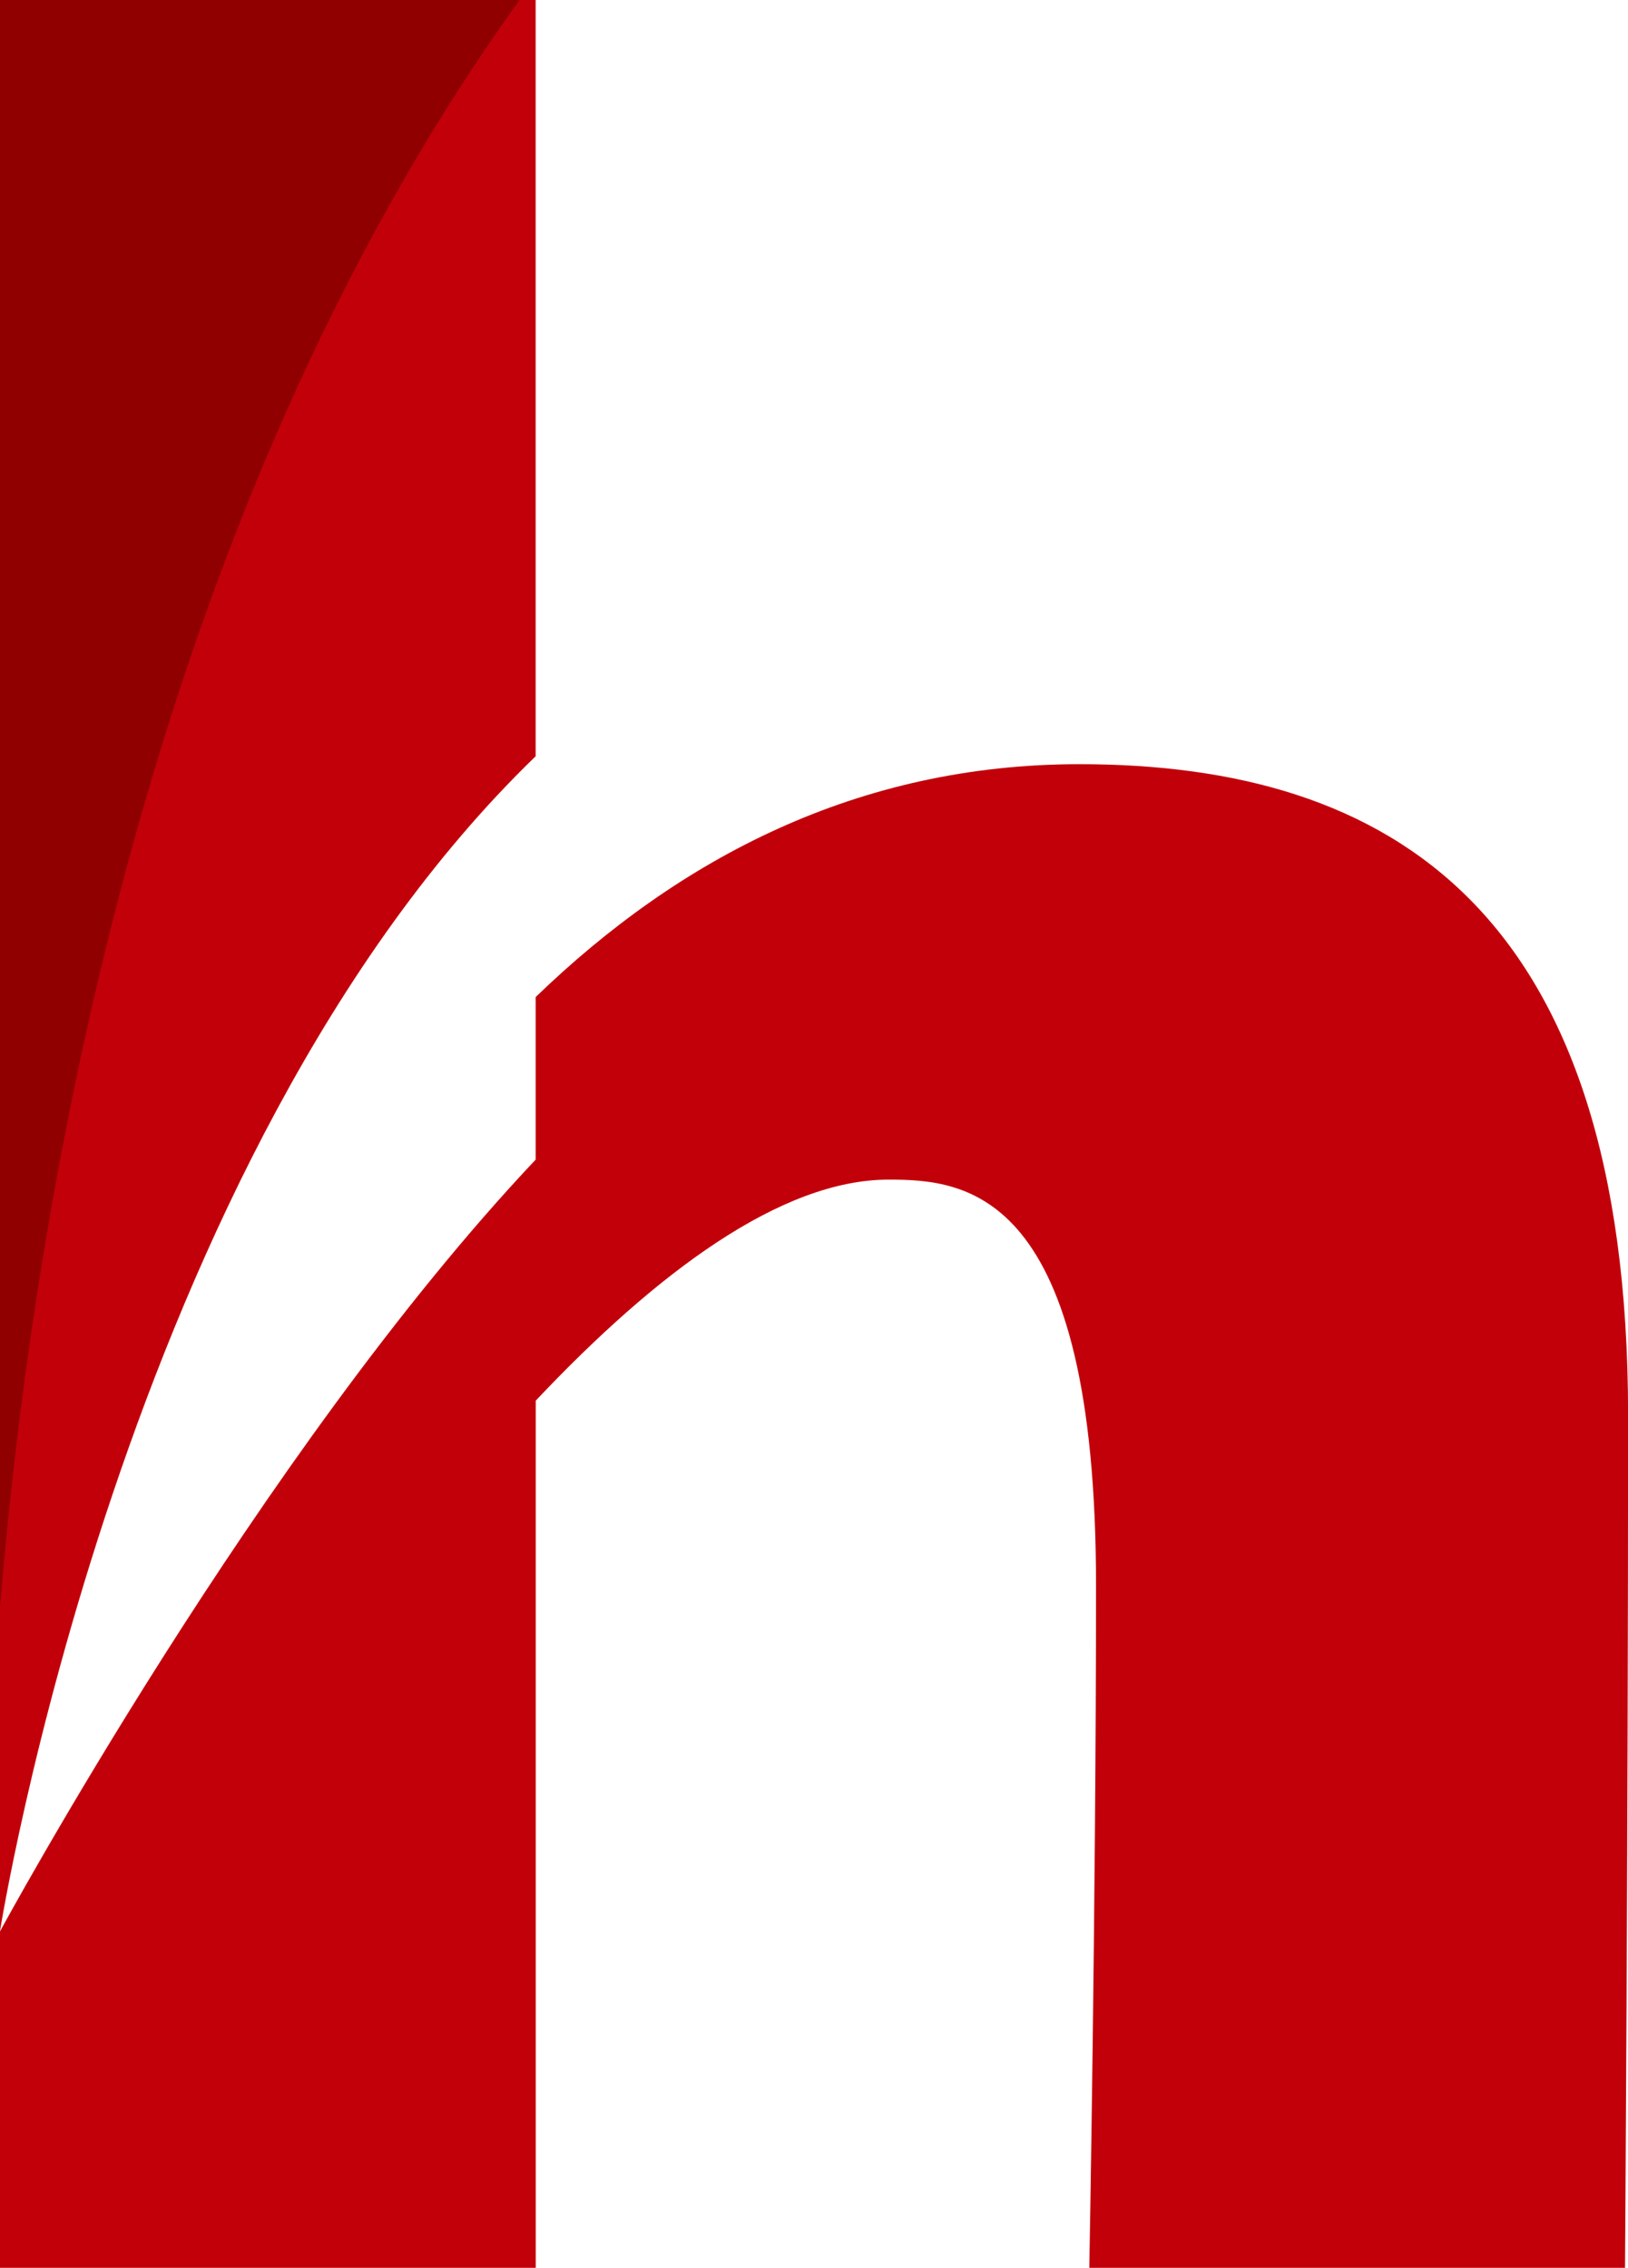
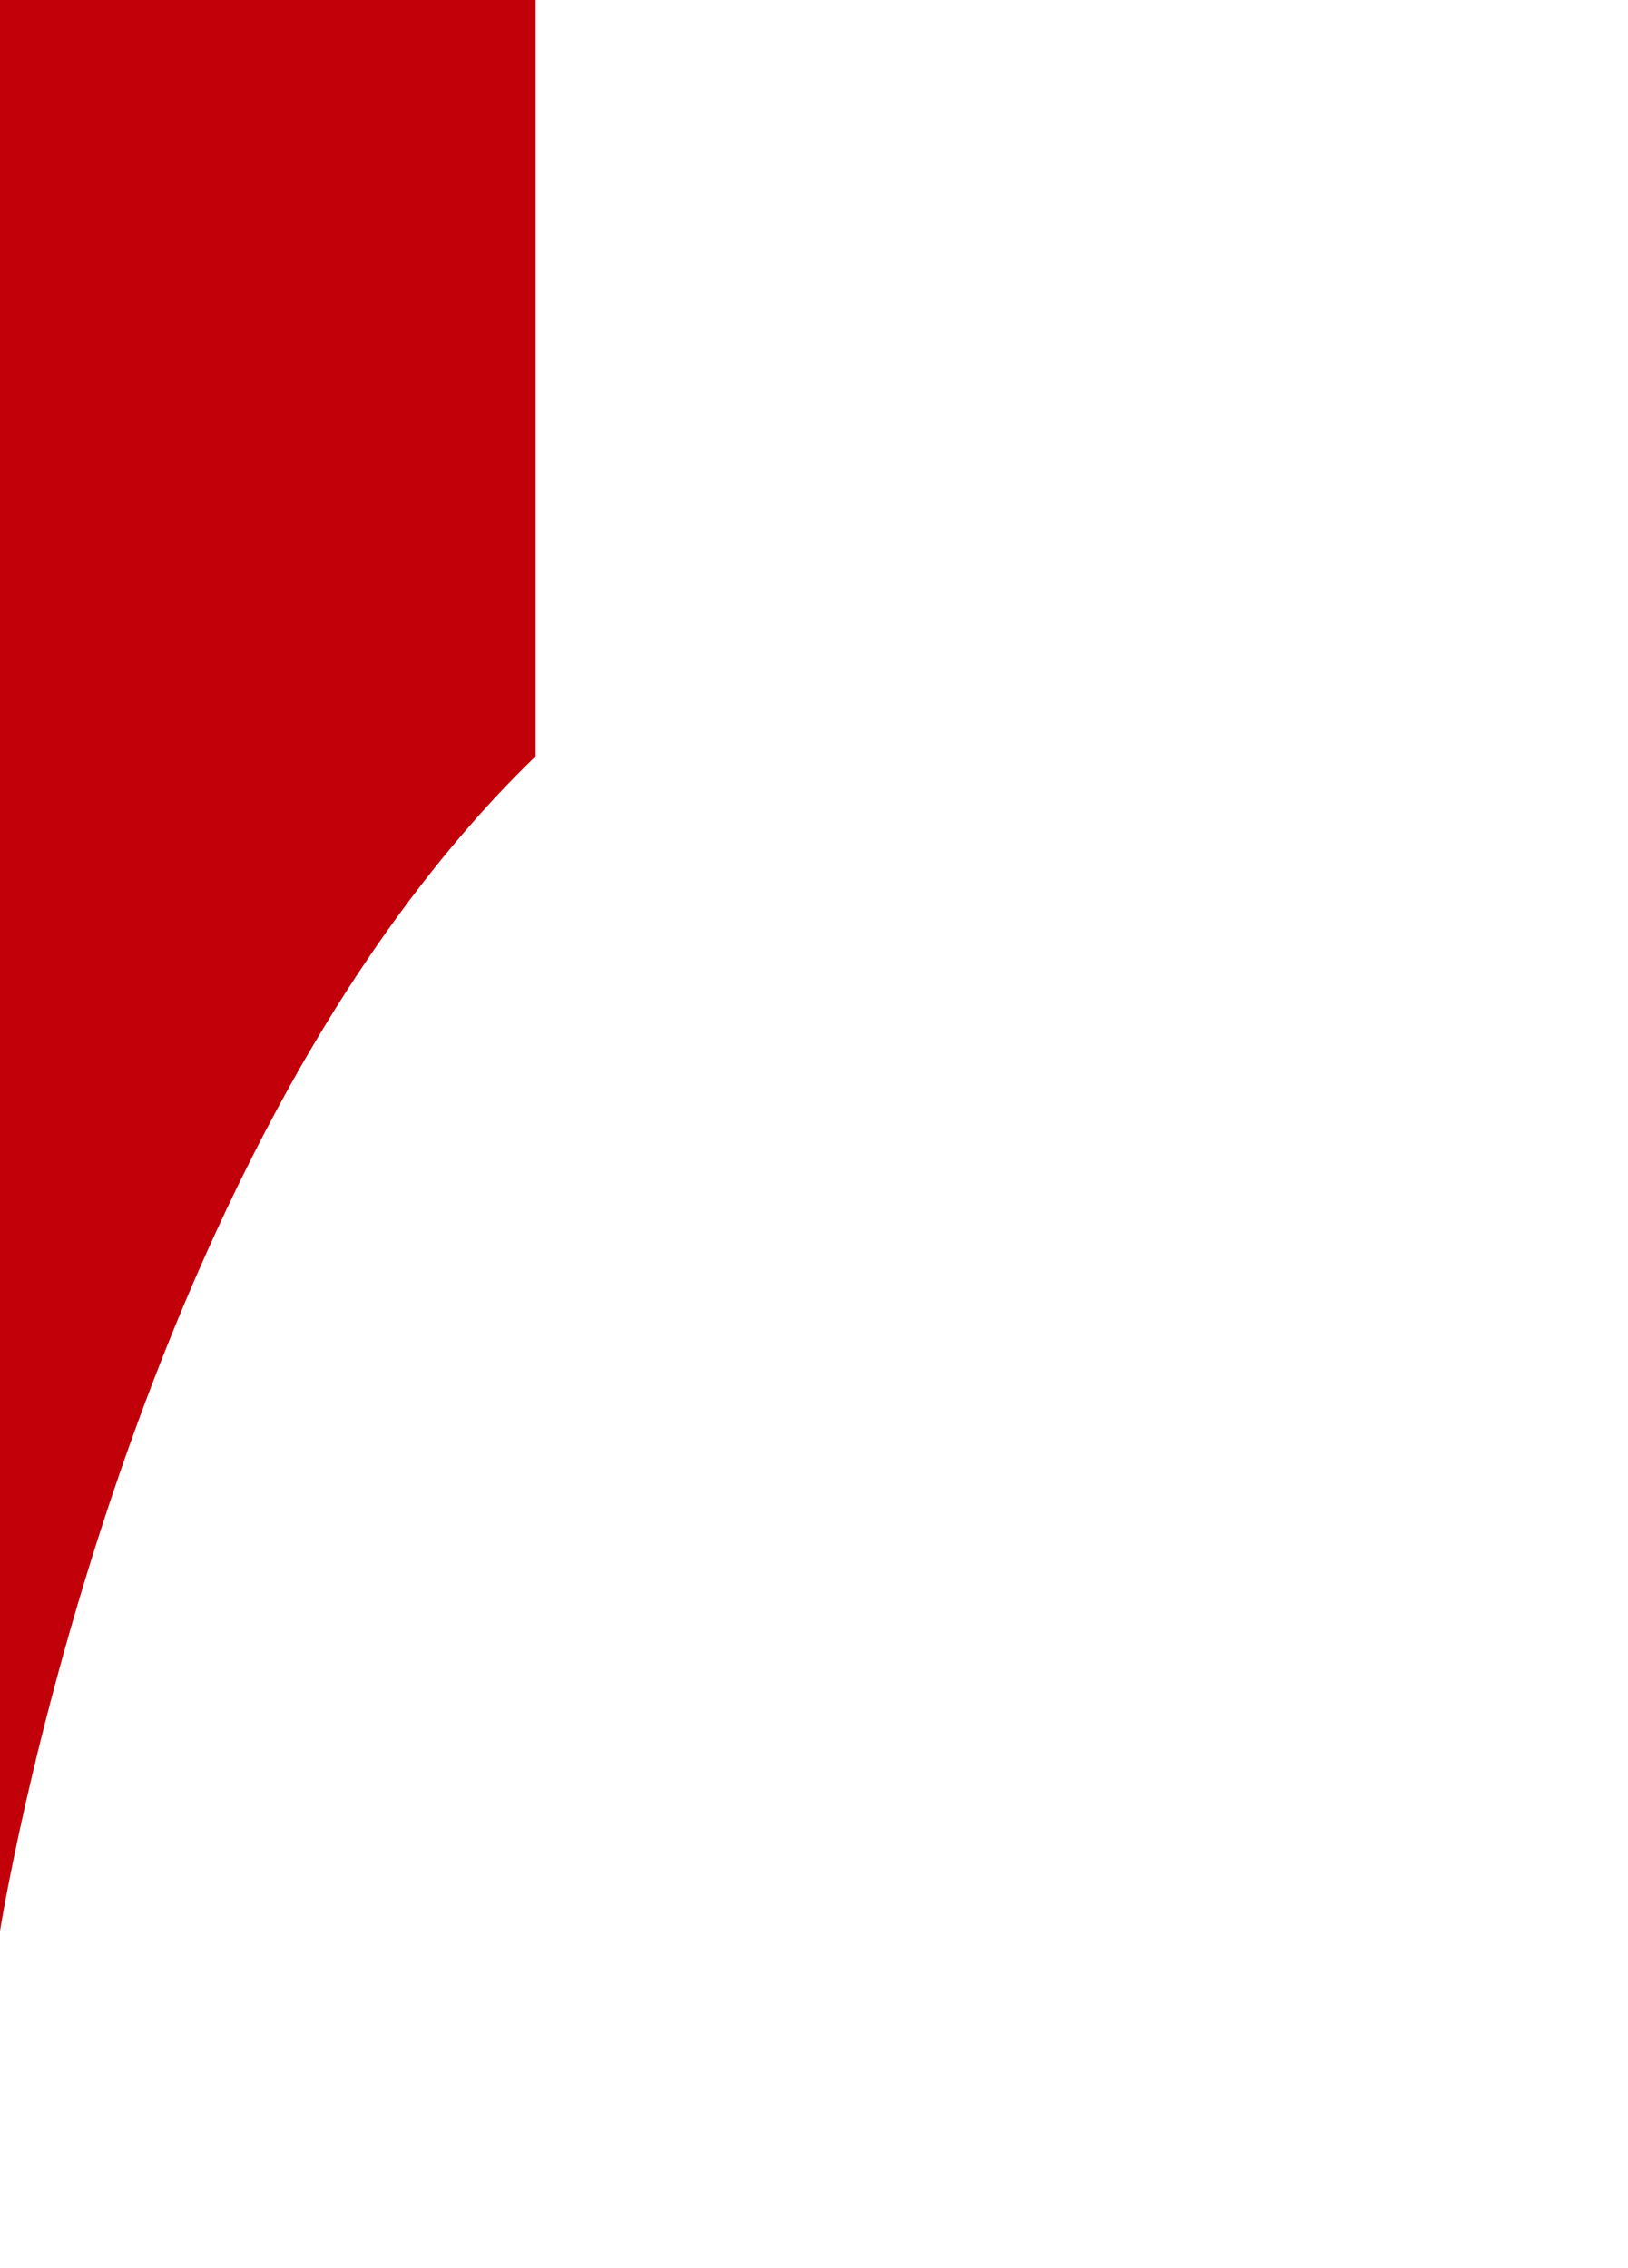
<svg xmlns="http://www.w3.org/2000/svg" version="1.1" id="レイヤー_1" x="0px" y="0px" width="22.977px" height="32px" viewBox="23.785 33.126 22.977 32" enable-background="new 23.785 33.126 22.977 32" xml:space="preserve">
  <g>
    <g>
      <g>
        <path fill="#C2000A" d="M31.345,43.797V33.126h-7.561v27.253C23.785,60.379,25.507,49.439,31.345,43.797z" />
-         <path fill="#C2000A" d="M39.019,43.909c-3.125,0-5.646,1.326-7.674,3.286v2.294c-3.898,4.127-7.56,10.89-7.56,10.89v4.747h7.561     V52.89c1.709-1.811,3.466-3.119,4.979-3.119c1.093,0,2.929,0.134,2.929,5.733c0,4.455-0.095,9.622-0.095,9.622h7.561     c0,0,0.043-5.874,0.043-12.04C46.761,45.957,43.411,43.909,39.019,43.909z" />
      </g>
-       <path fill="#900000" d="M23.785,33.126v22.683c0.462-5.625,2.04-15.329,7.333-22.683H23.785z" />
    </g>
  </g>
</svg>